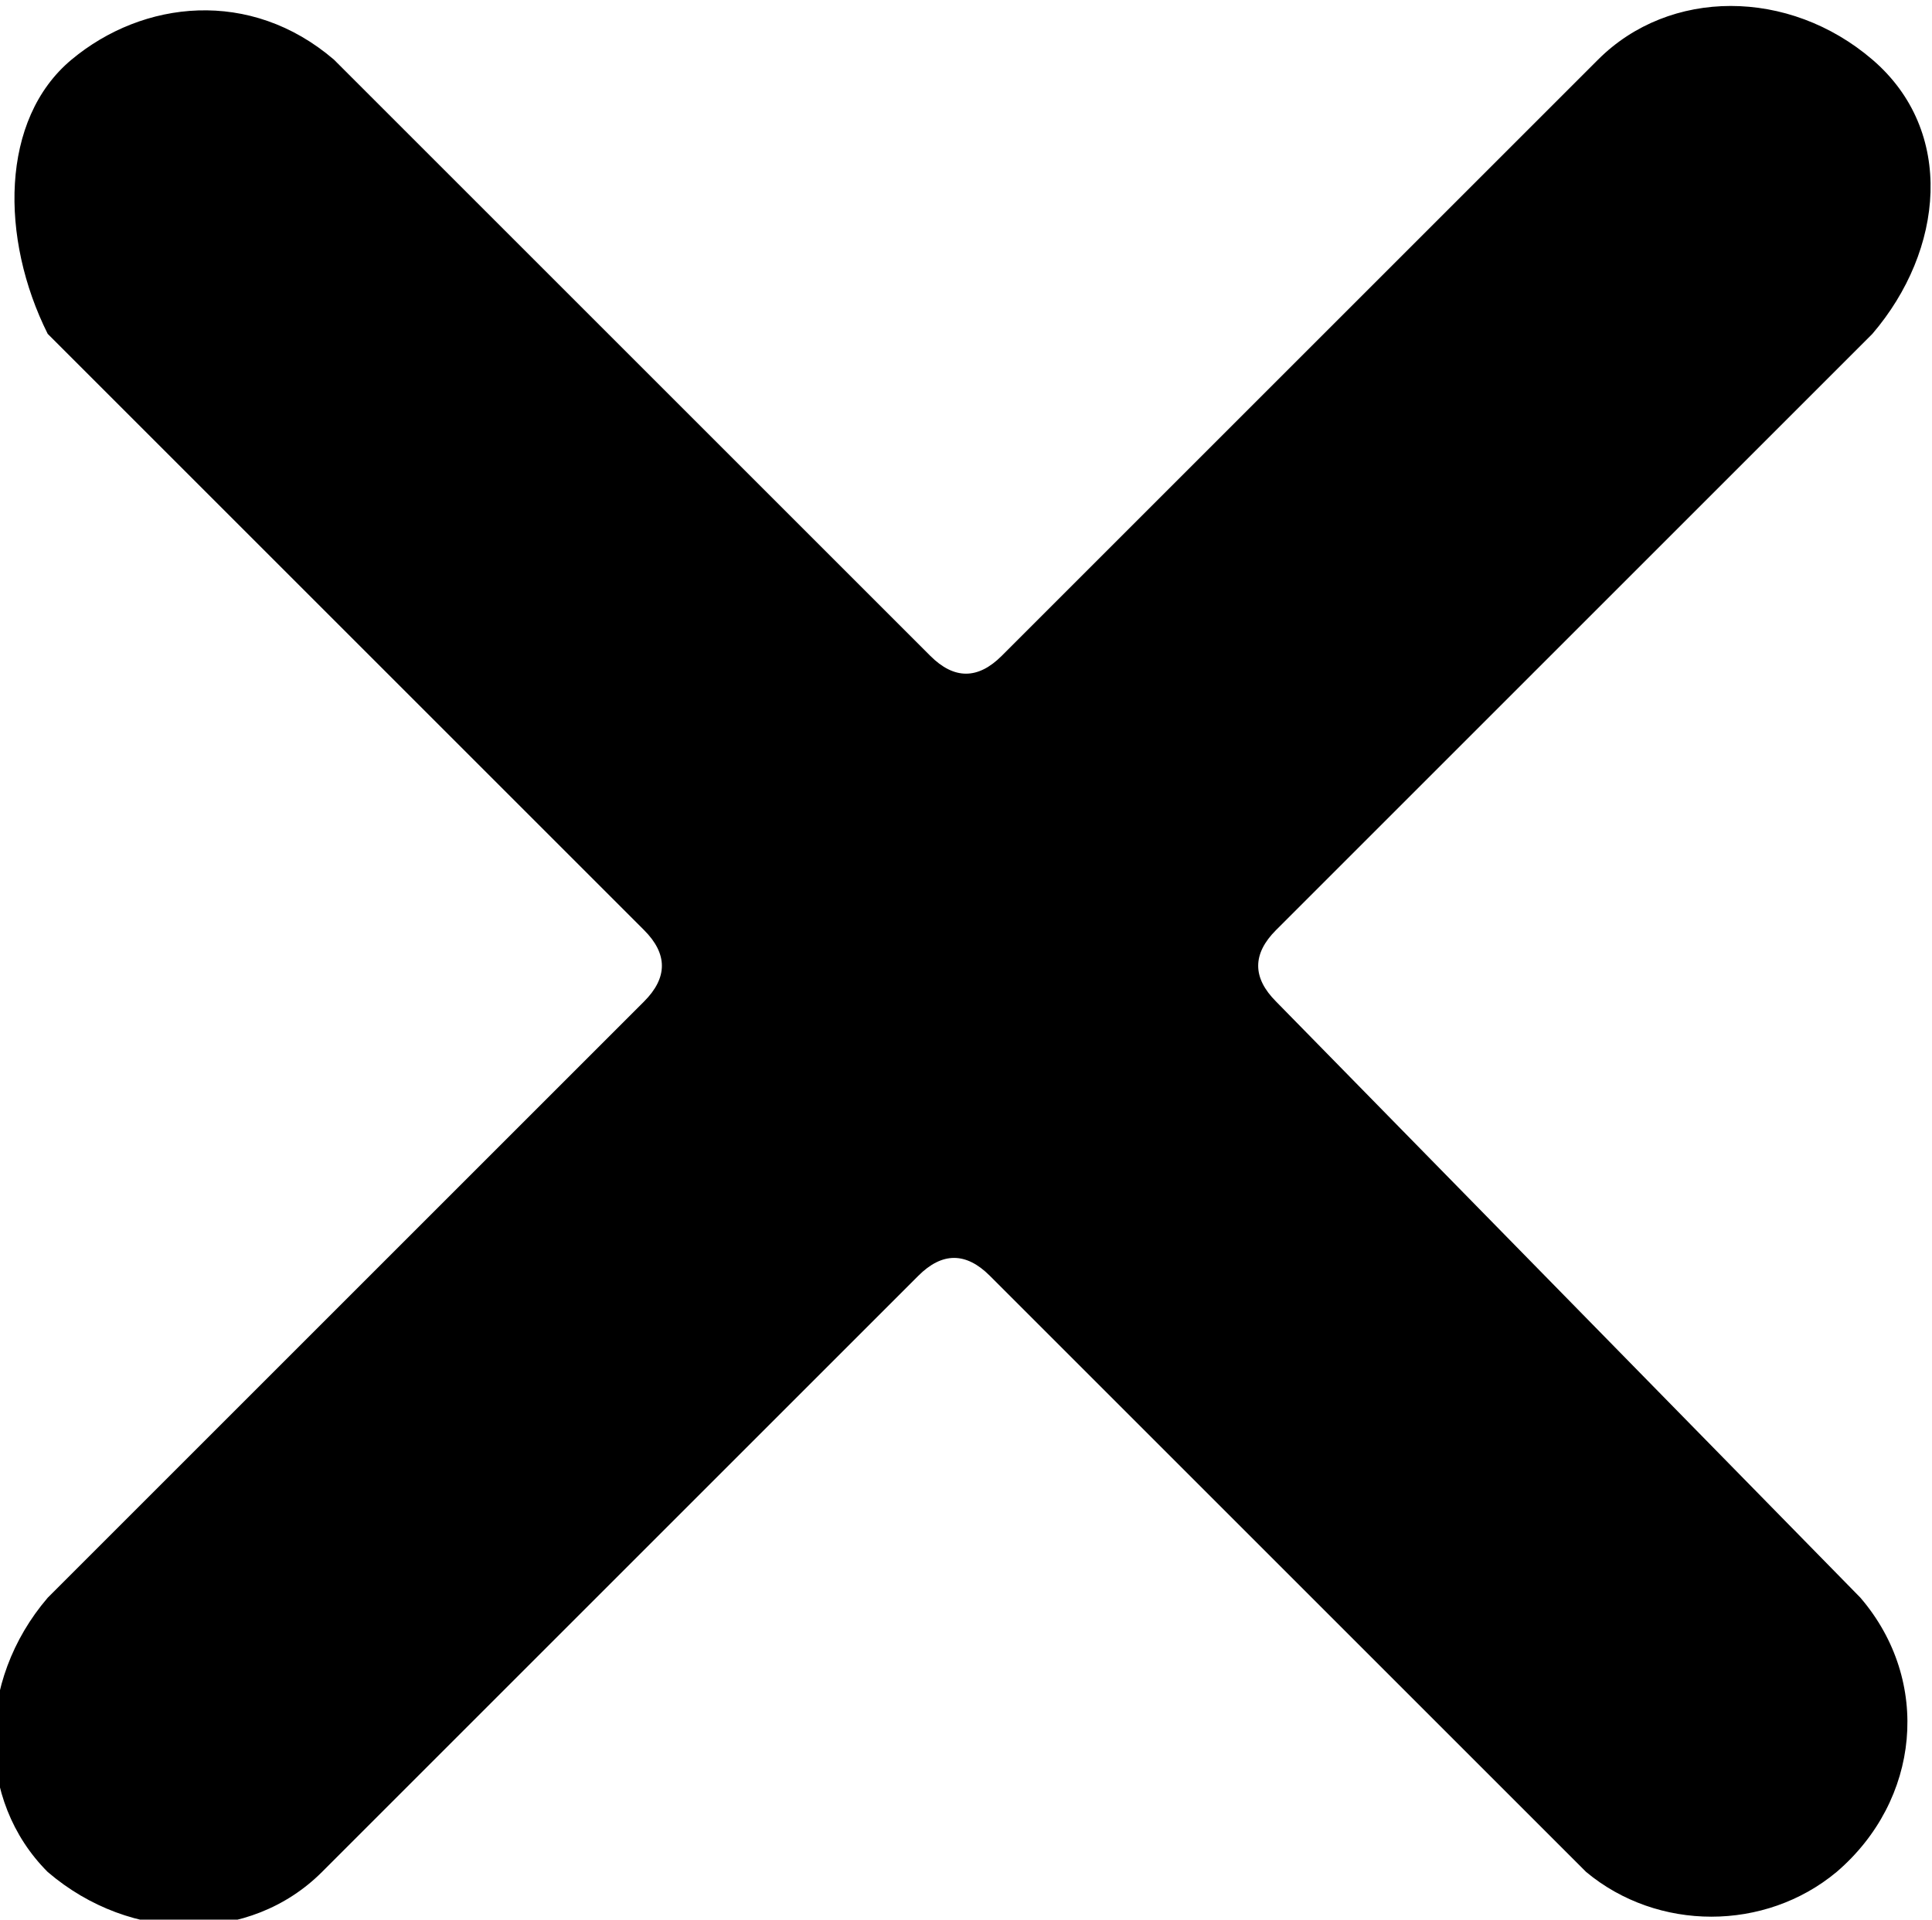
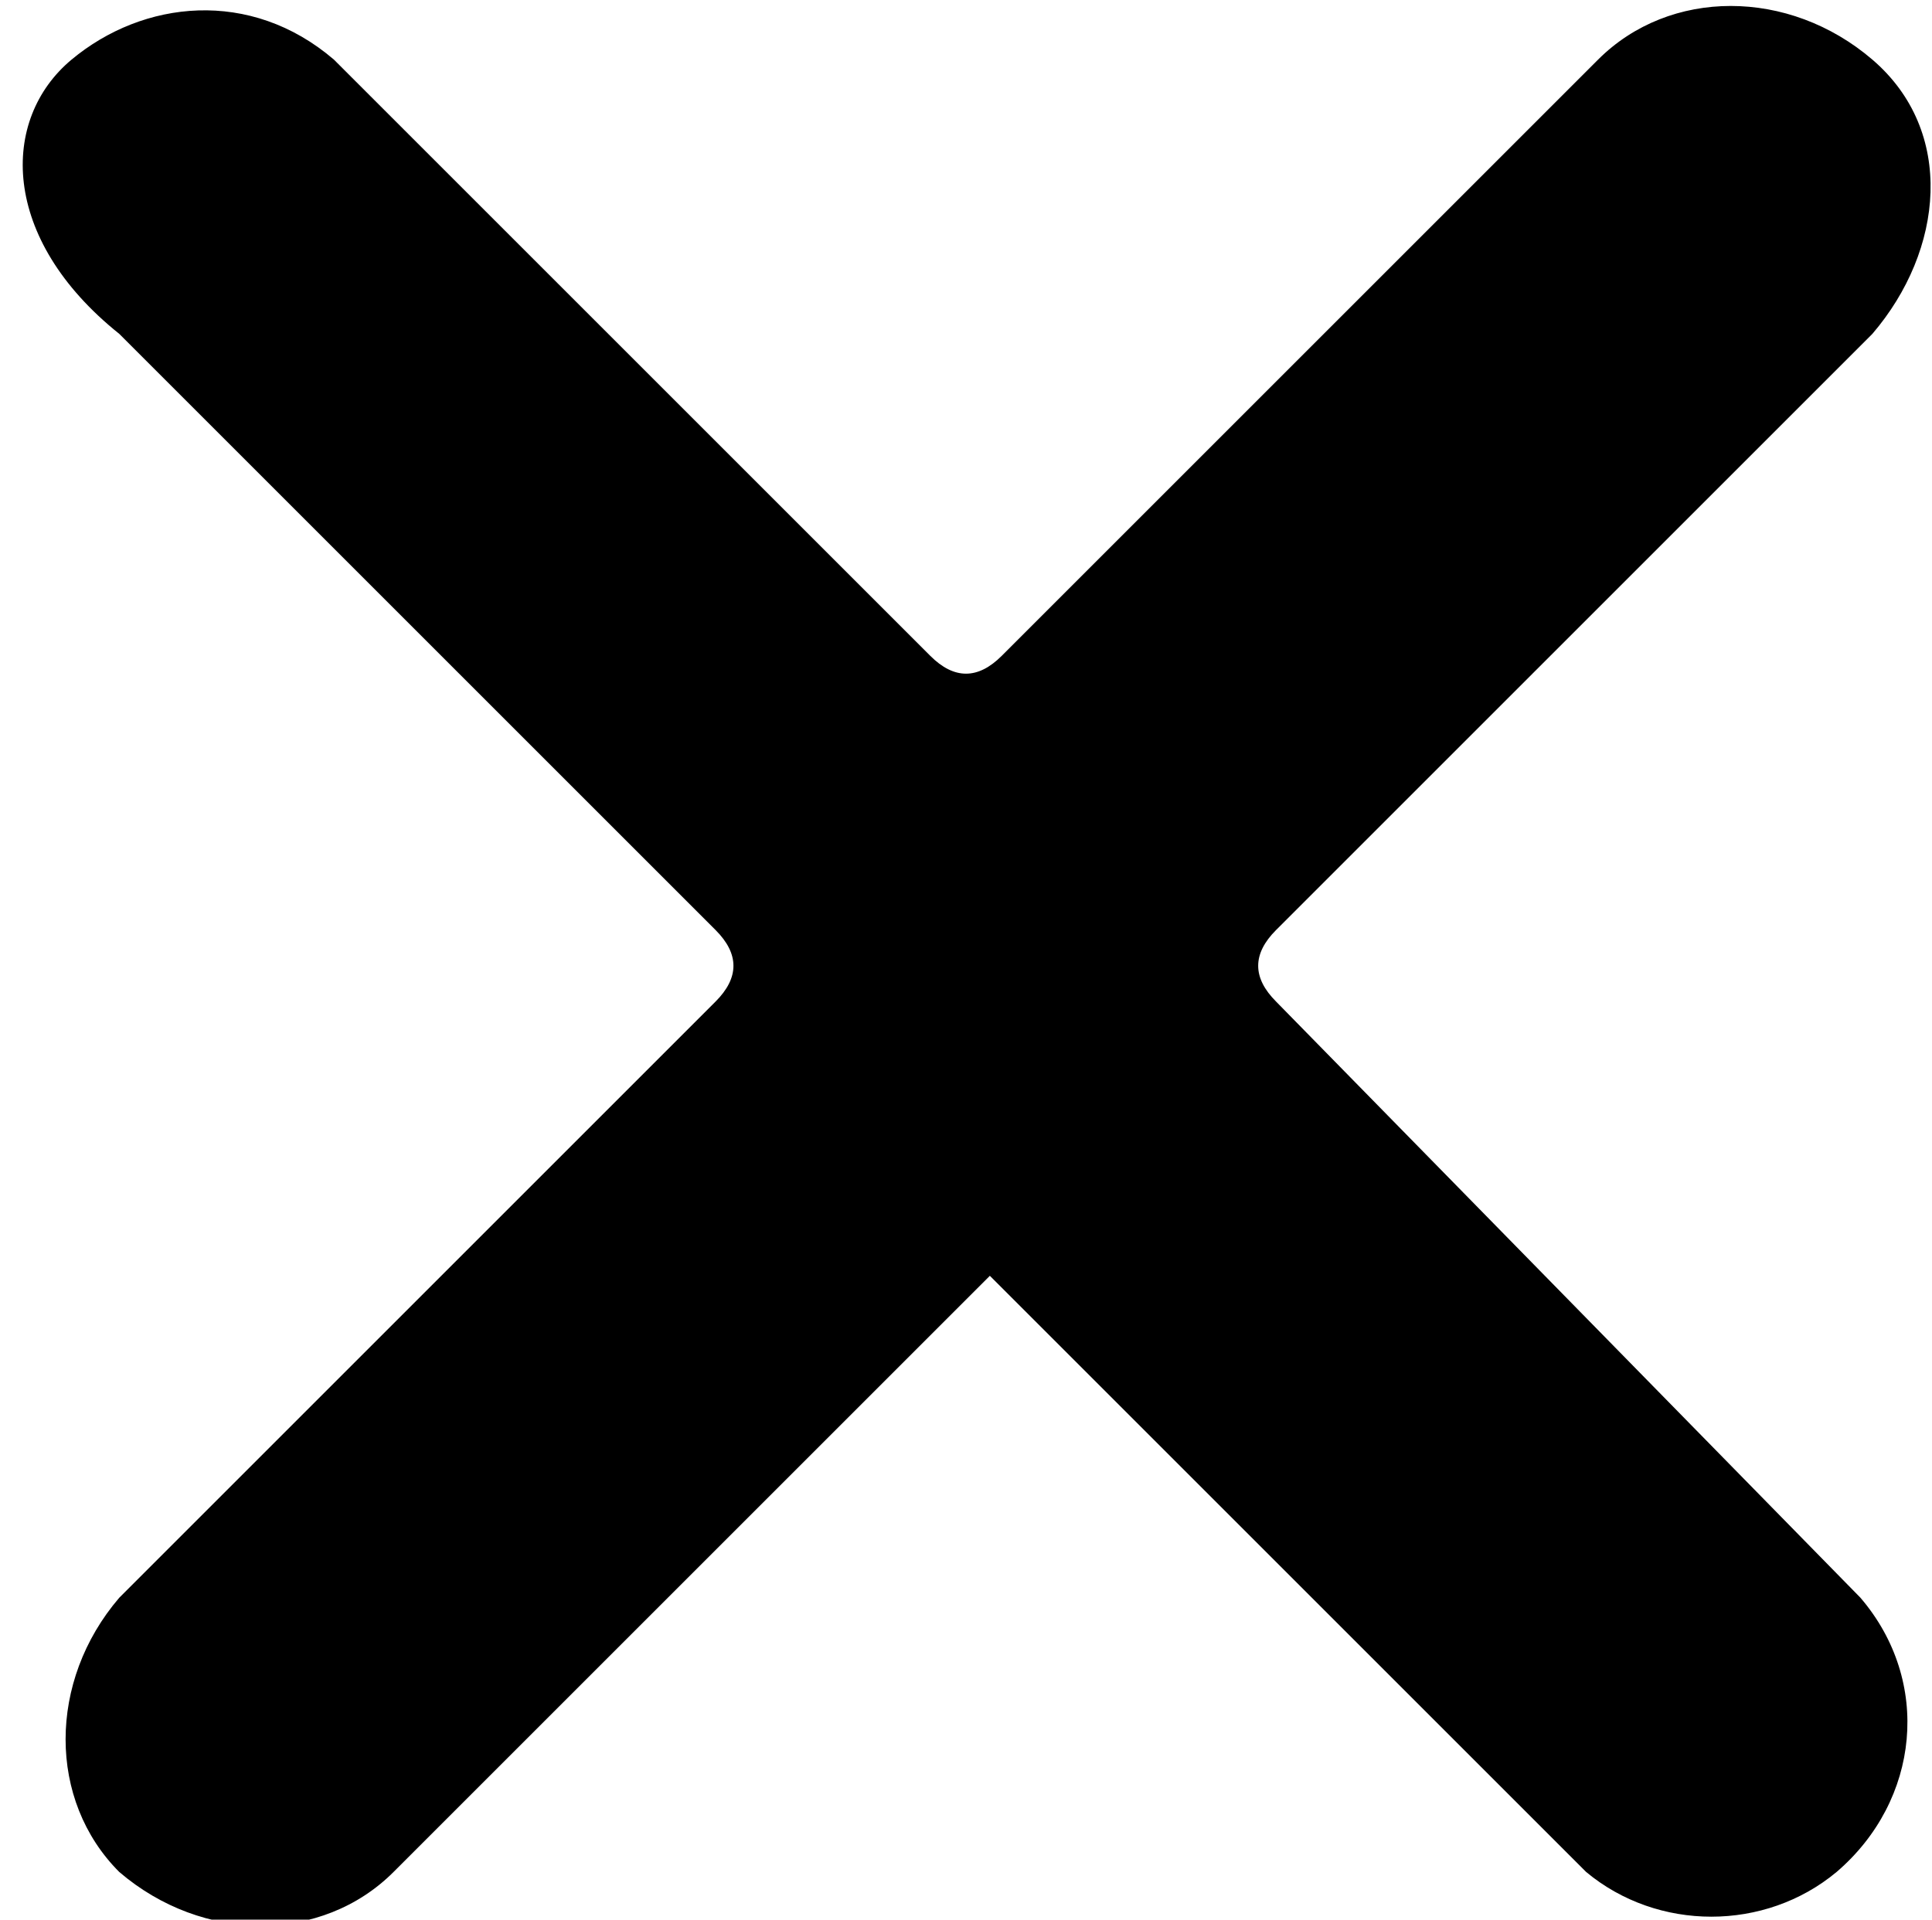
<svg xmlns="http://www.w3.org/2000/svg" width="16.2" height="16.1" viewBox="0 0 16.2 16.1">
-   <path d="M15.6 13.4c.6.7.5 1.7-.2 2.3-.6.5-1.5.5-2.1 0l-5-5c-.2-.2-.4-.2-.6 0l-5 5c-.6.6-1.6.6-2.3 0-.6-.6-.6-1.6 0-2.3l5-5c.2-.2.2-.4 0-.6l-5-5C0 2 0 1 .6.5s1.5-.6 2.2 0l5 5c.2.2.4.2.6 0l5-5c.6-.6 1.6-.6 2.3 0s.6 1.6 0 2.3l-5 5c-.2.2-.2.4 0 .6l4.9 5z" />
+   <path d="M15.6 13.4c.6.7.5 1.7-.2 2.3-.6.5-1.5.5-2.1 0l-5-5l-5 5c-.6.6-1.6.6-2.3 0-.6-.6-.6-1.6 0-2.3l5-5c.2-.2.2-.4 0-.6l-5-5C0 2 0 1 .6.5s1.5-.6 2.2 0l5 5c.2.2.4.2.6 0l5-5c.6-.6 1.6-.6 2.3 0s.6 1.6 0 2.3l-5 5c-.2.2-.2.4 0 .6l4.9 5z" />
</svg>